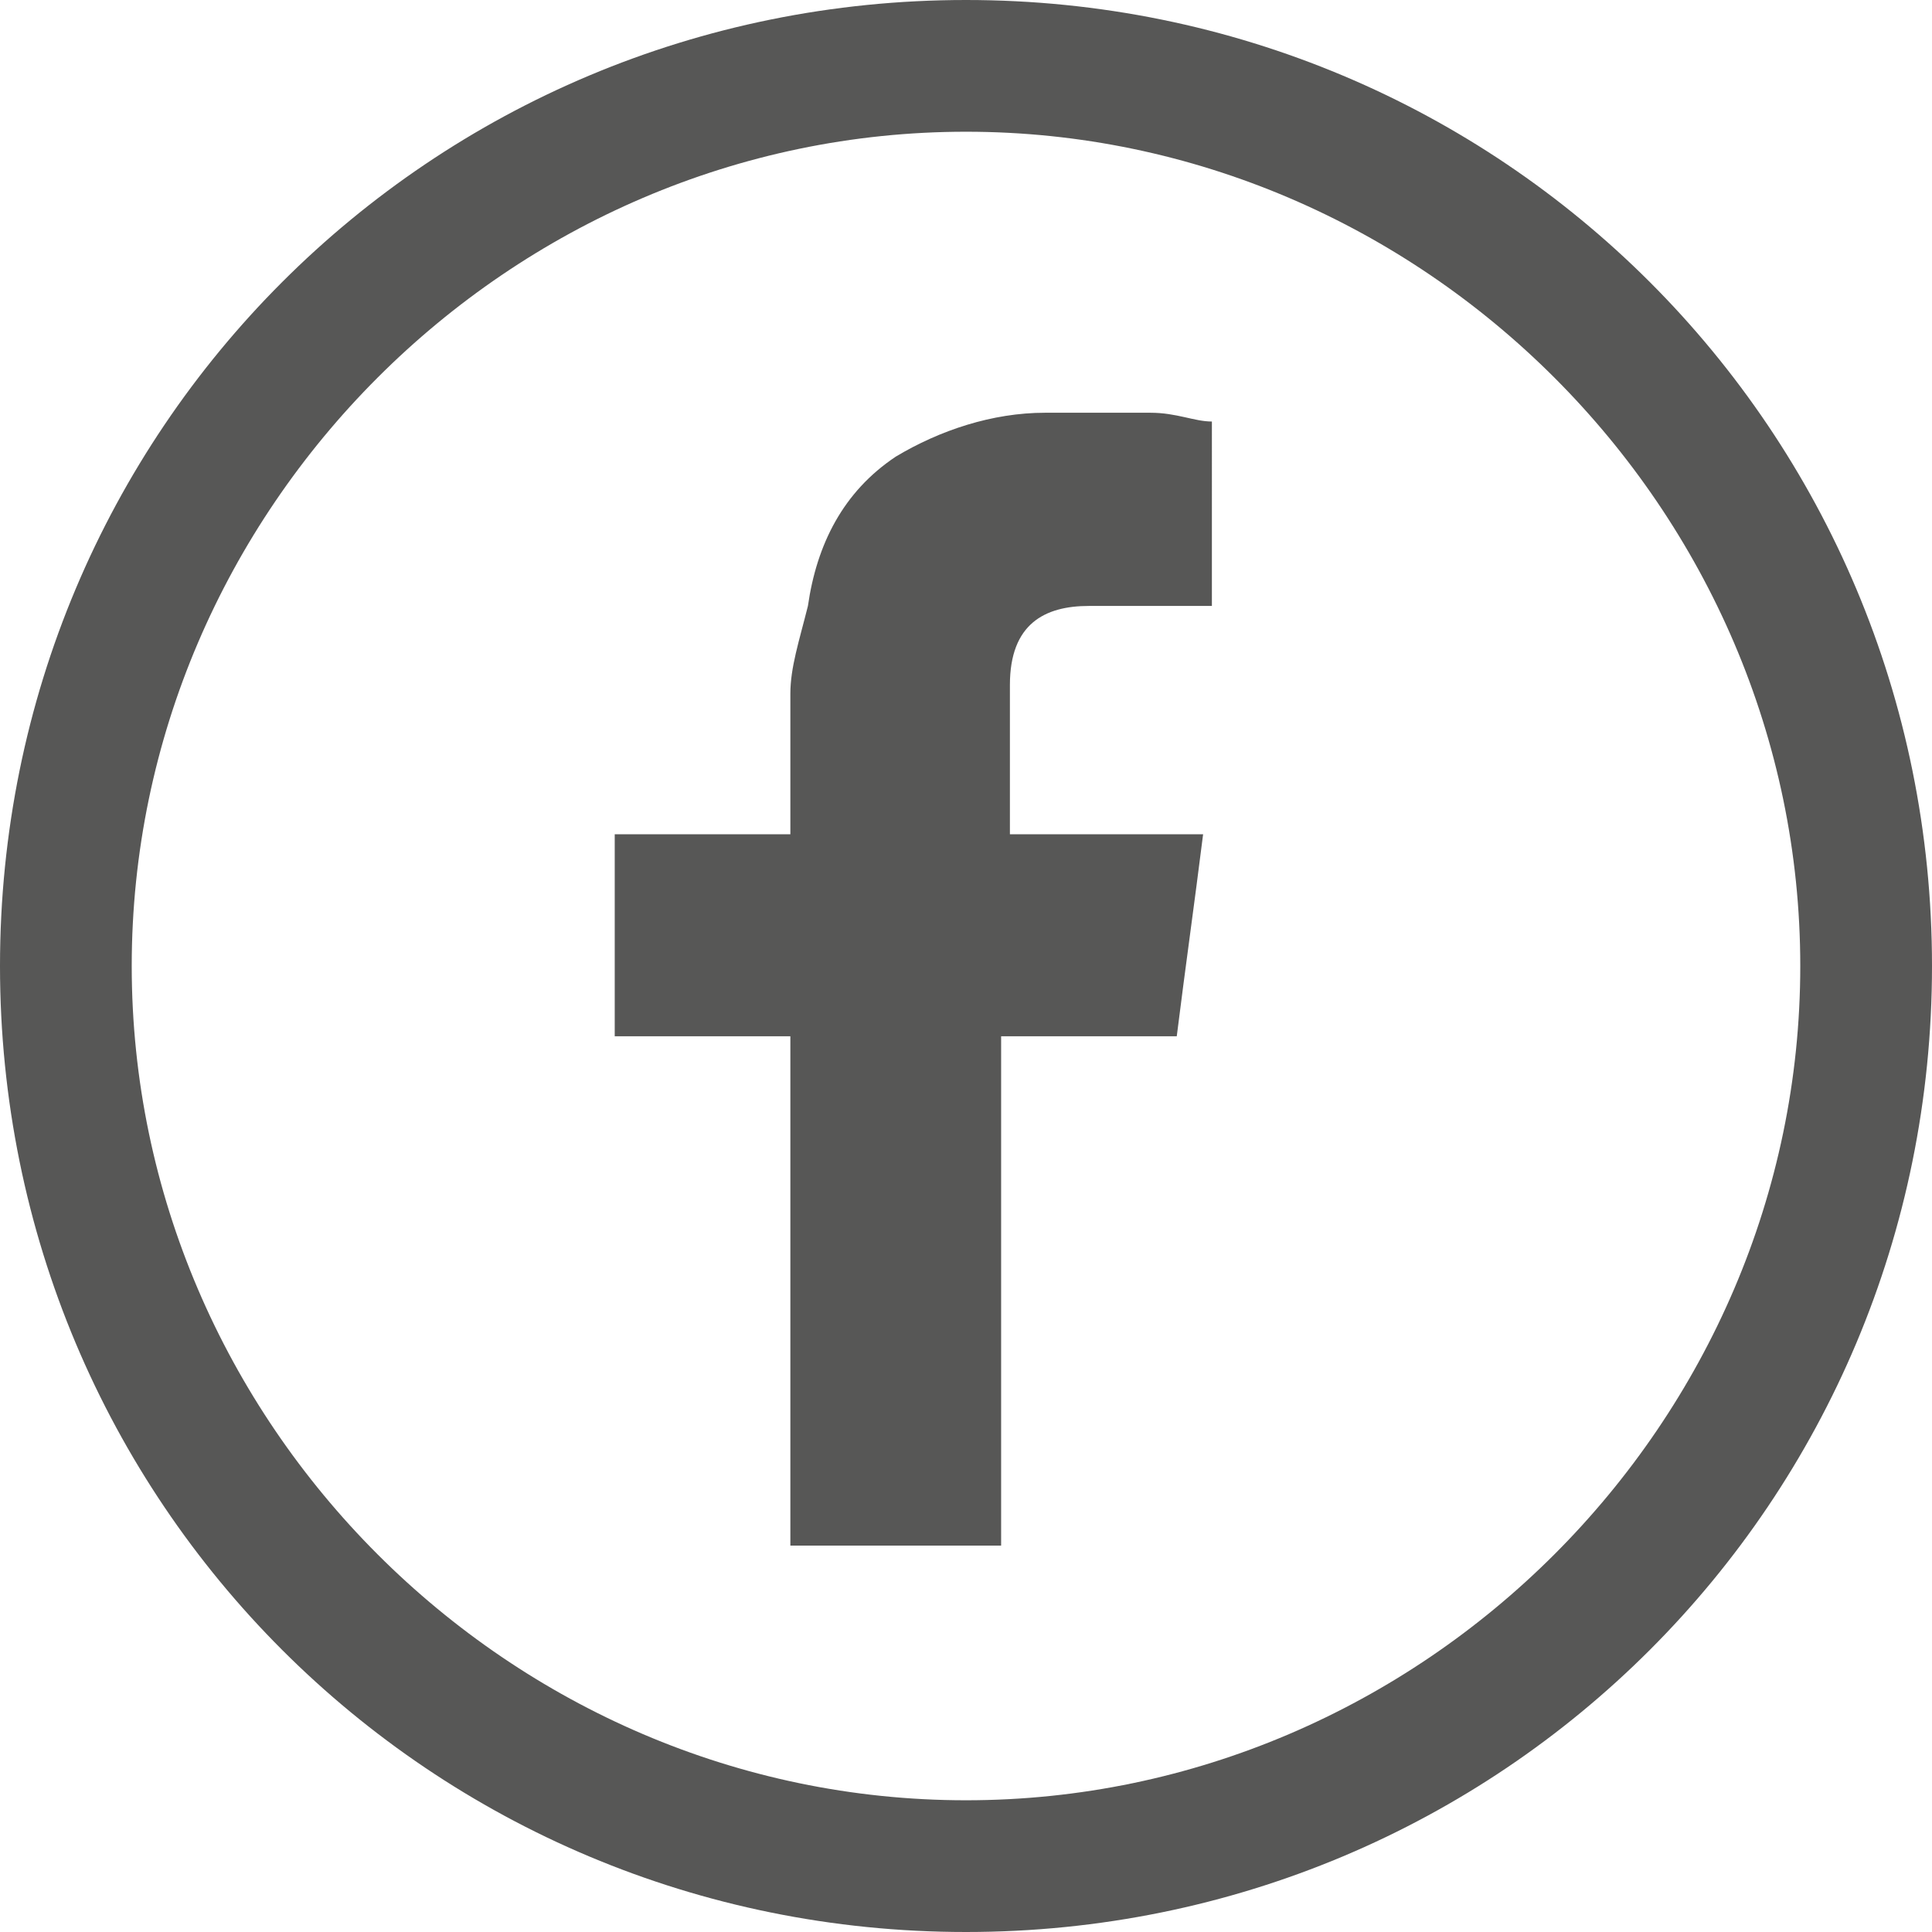
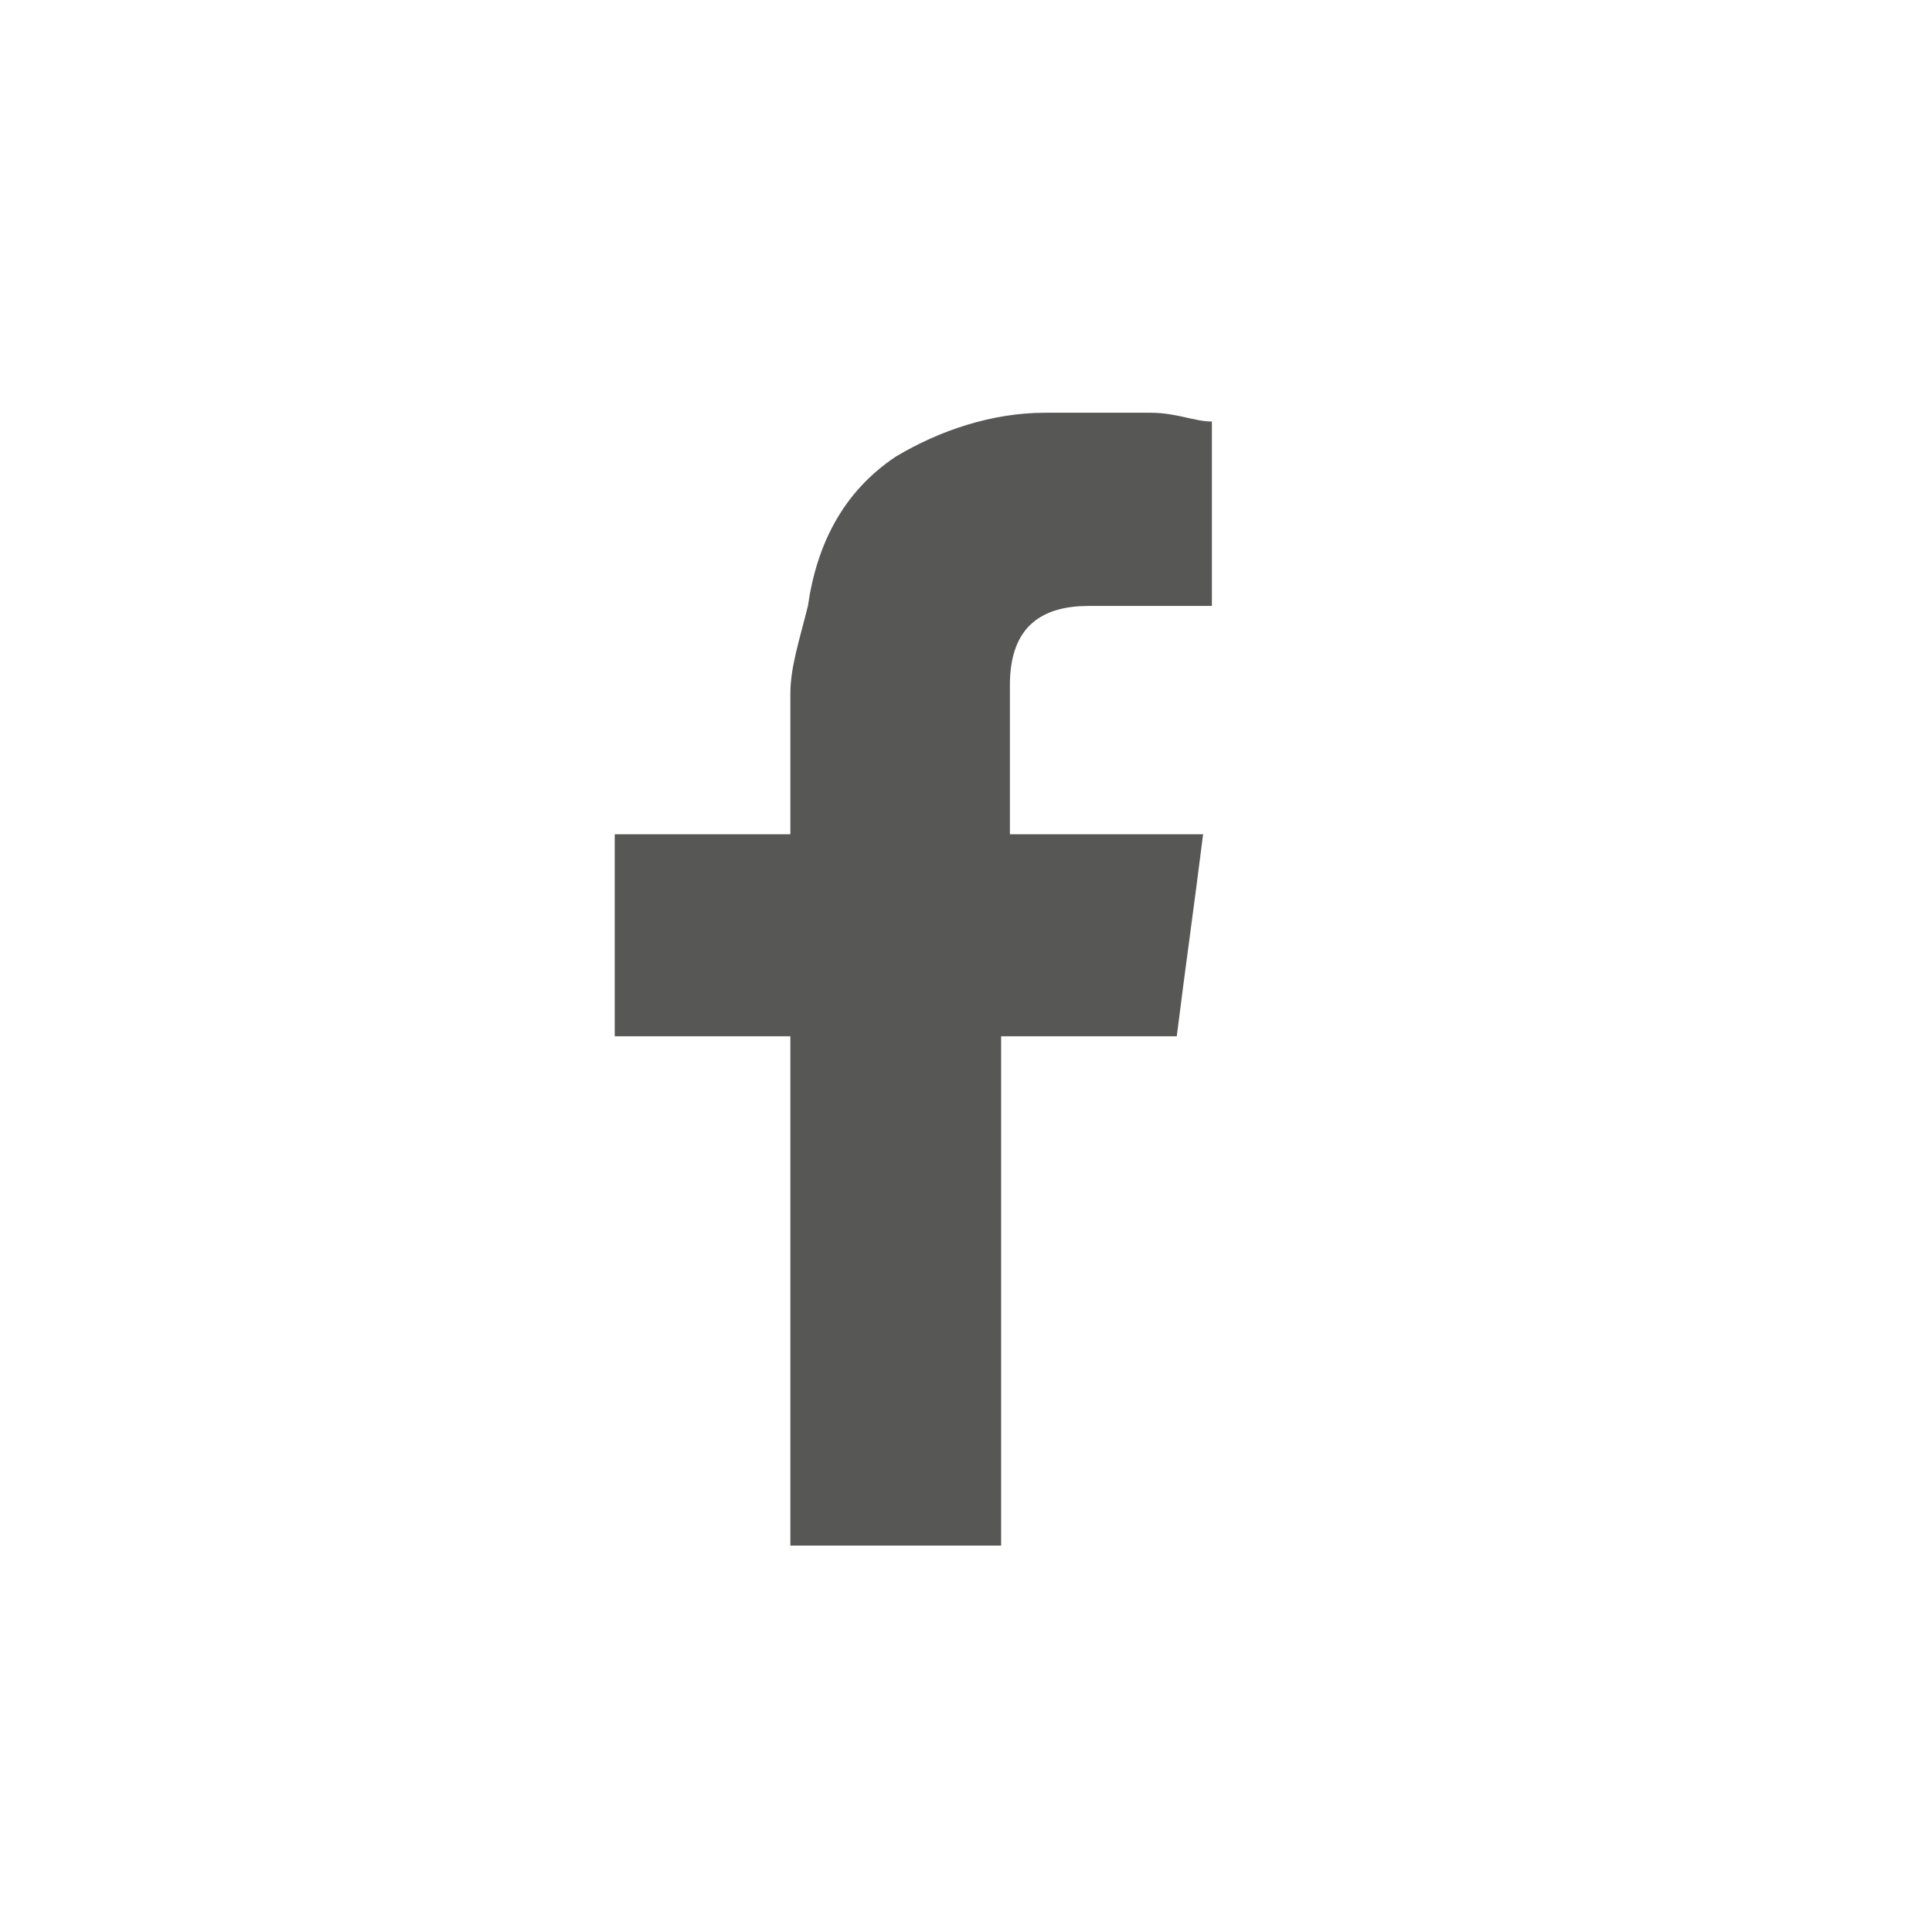
<svg xmlns="http://www.w3.org/2000/svg" xmlns:ns1="http://sodipodi.sourceforge.net/DTD/sodipodi-0.dtd" xmlns:ns2="http://www.inkscape.org/namespaces/inkscape" version="1.1" id="Calque_1" x="0px" y="0px" viewBox="0 0 22 22" style="enable-background:new 0 0 22 22;" xml:space="preserve" ns1:docname="facebook_noir.svg" ns2:version="1.1.1 (c3084ef, 2021-09-22)">
  <defs id="defs835" />
  <ns1:namedview id="namedview833" pagecolor="#ffffff" bordercolor="#666666" borderopacity="1.0" ns2:pageshadow="2" ns2:pageopacity="0.0" ns2:pagecheckerboard="0" showgrid="false" ns2:zoom="31.545455" ns2:cx="11" ns2:cy="11" ns2:window-width="1323" ns2:window-height="916" ns2:window-x="0" ns2:window-y="38" ns2:window-maximized="0" ns2:current-layer="Calque_1" />
  <style type="text/css" id="style824">
	.st0{fill:#020203;}
	.st1{fill-rule:evenodd;clip-rule:evenodd;fill:#020203;}
</style>
  <g id="g830">
-     <path class="st0" d="M11,1.5c5.2,0,9.5,4.3,9.5,9.5s-4.3,9.5-9.5,9.5c-5.2,0-9.5-4.3-9.5-9.5S5.8,1.5,11,1.5 M11,0   C4.9,0,0,4.9,0,11s4.9,11,11,11c6.1,0,11-4.9,11-11S17.1,0,11,0L11,0z" id="path826" style="fill:#575756;fill-opacity:1" />
    <path class="st1" d="M12.4,6.9c0.4,0,0.8,0,1.2,0c0,0,0.1,0,0.2,0V4.8c-0.2,0-0.4-0.1-0.7-0.1c-0.4,0-0.8,0-1.2,0   c-0.6,0-1.2,0.2-1.7,0.5c-0.6,0.4-0.9,1-1,1.7C9.1,7.3,9,7.6,9,7.9c0,0.5,0,0.9,0,1.4v0.2H7v2.3h2v5.8h2.4v-5.8h2   c0.1-0.8,0.2-1.5,0.3-2.3c-0.2,0-0.3,0-0.4,0c-0.6,0-1.8,0-1.8,0s0-1.2,0-1.7C11.5,7.1,11.9,6.9,12.4,6.9z" id="path828" style="fill:#575756;fill-opacity:1" />
  </g>
</svg>